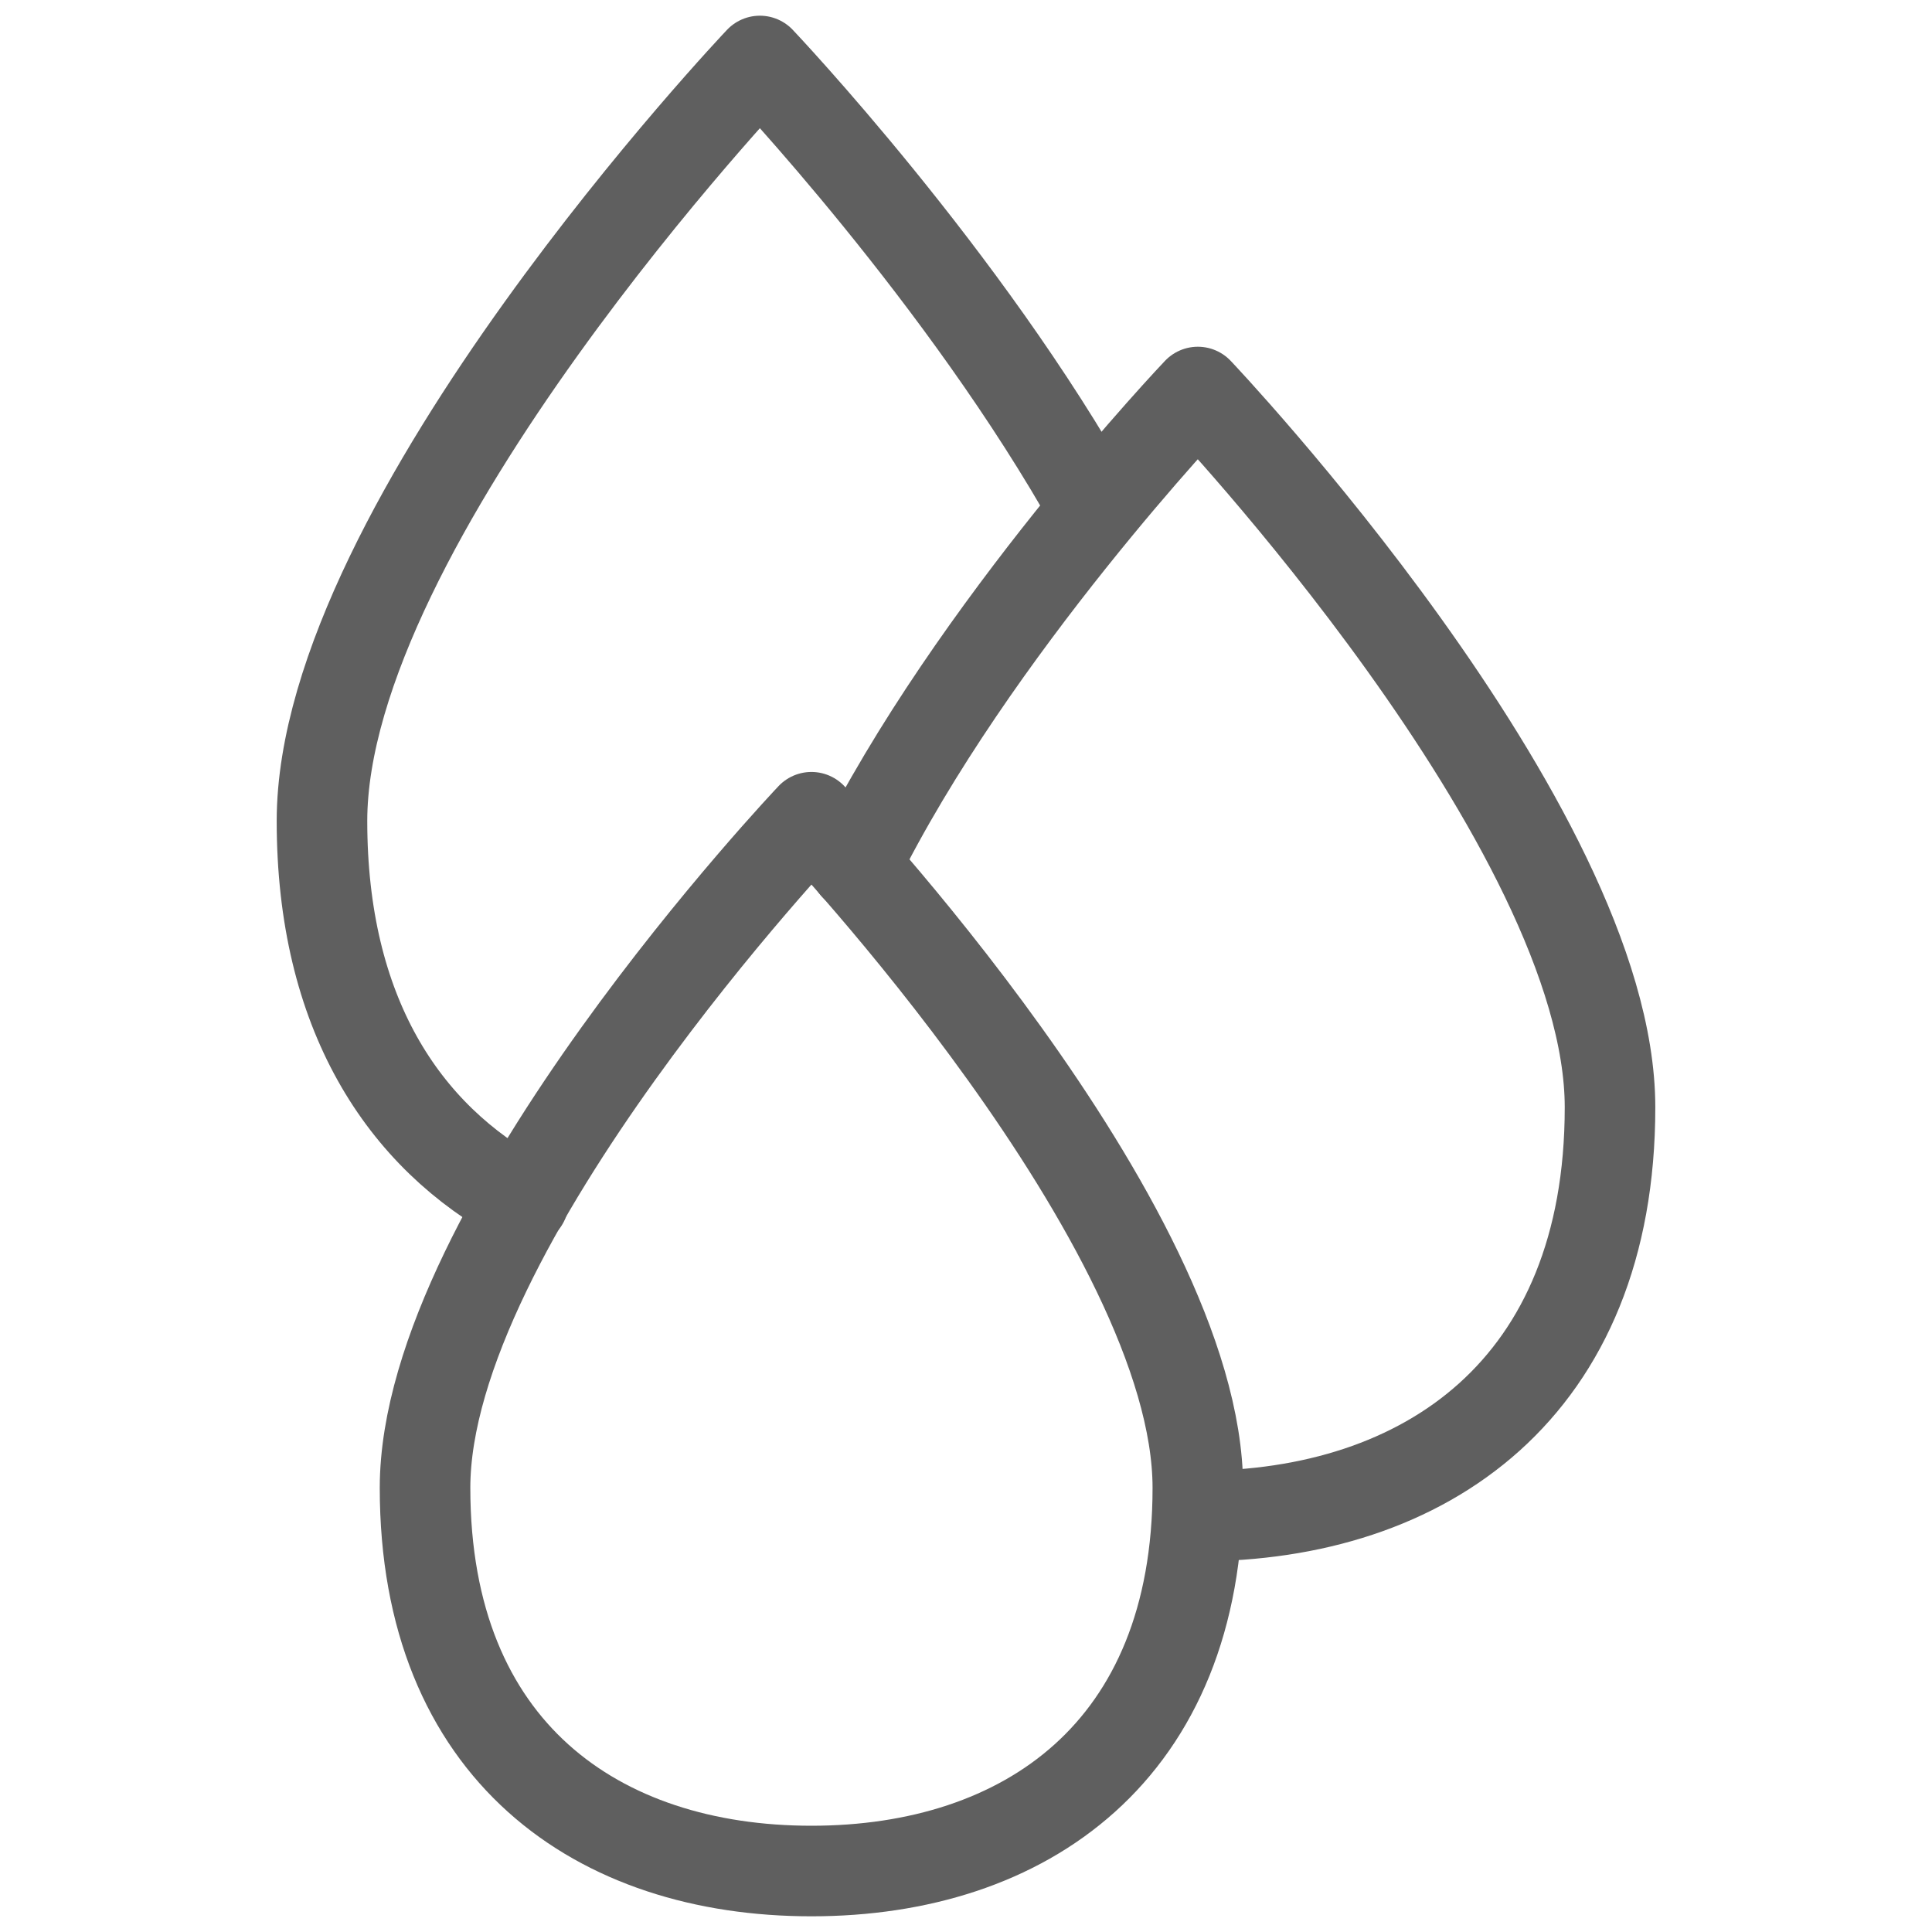
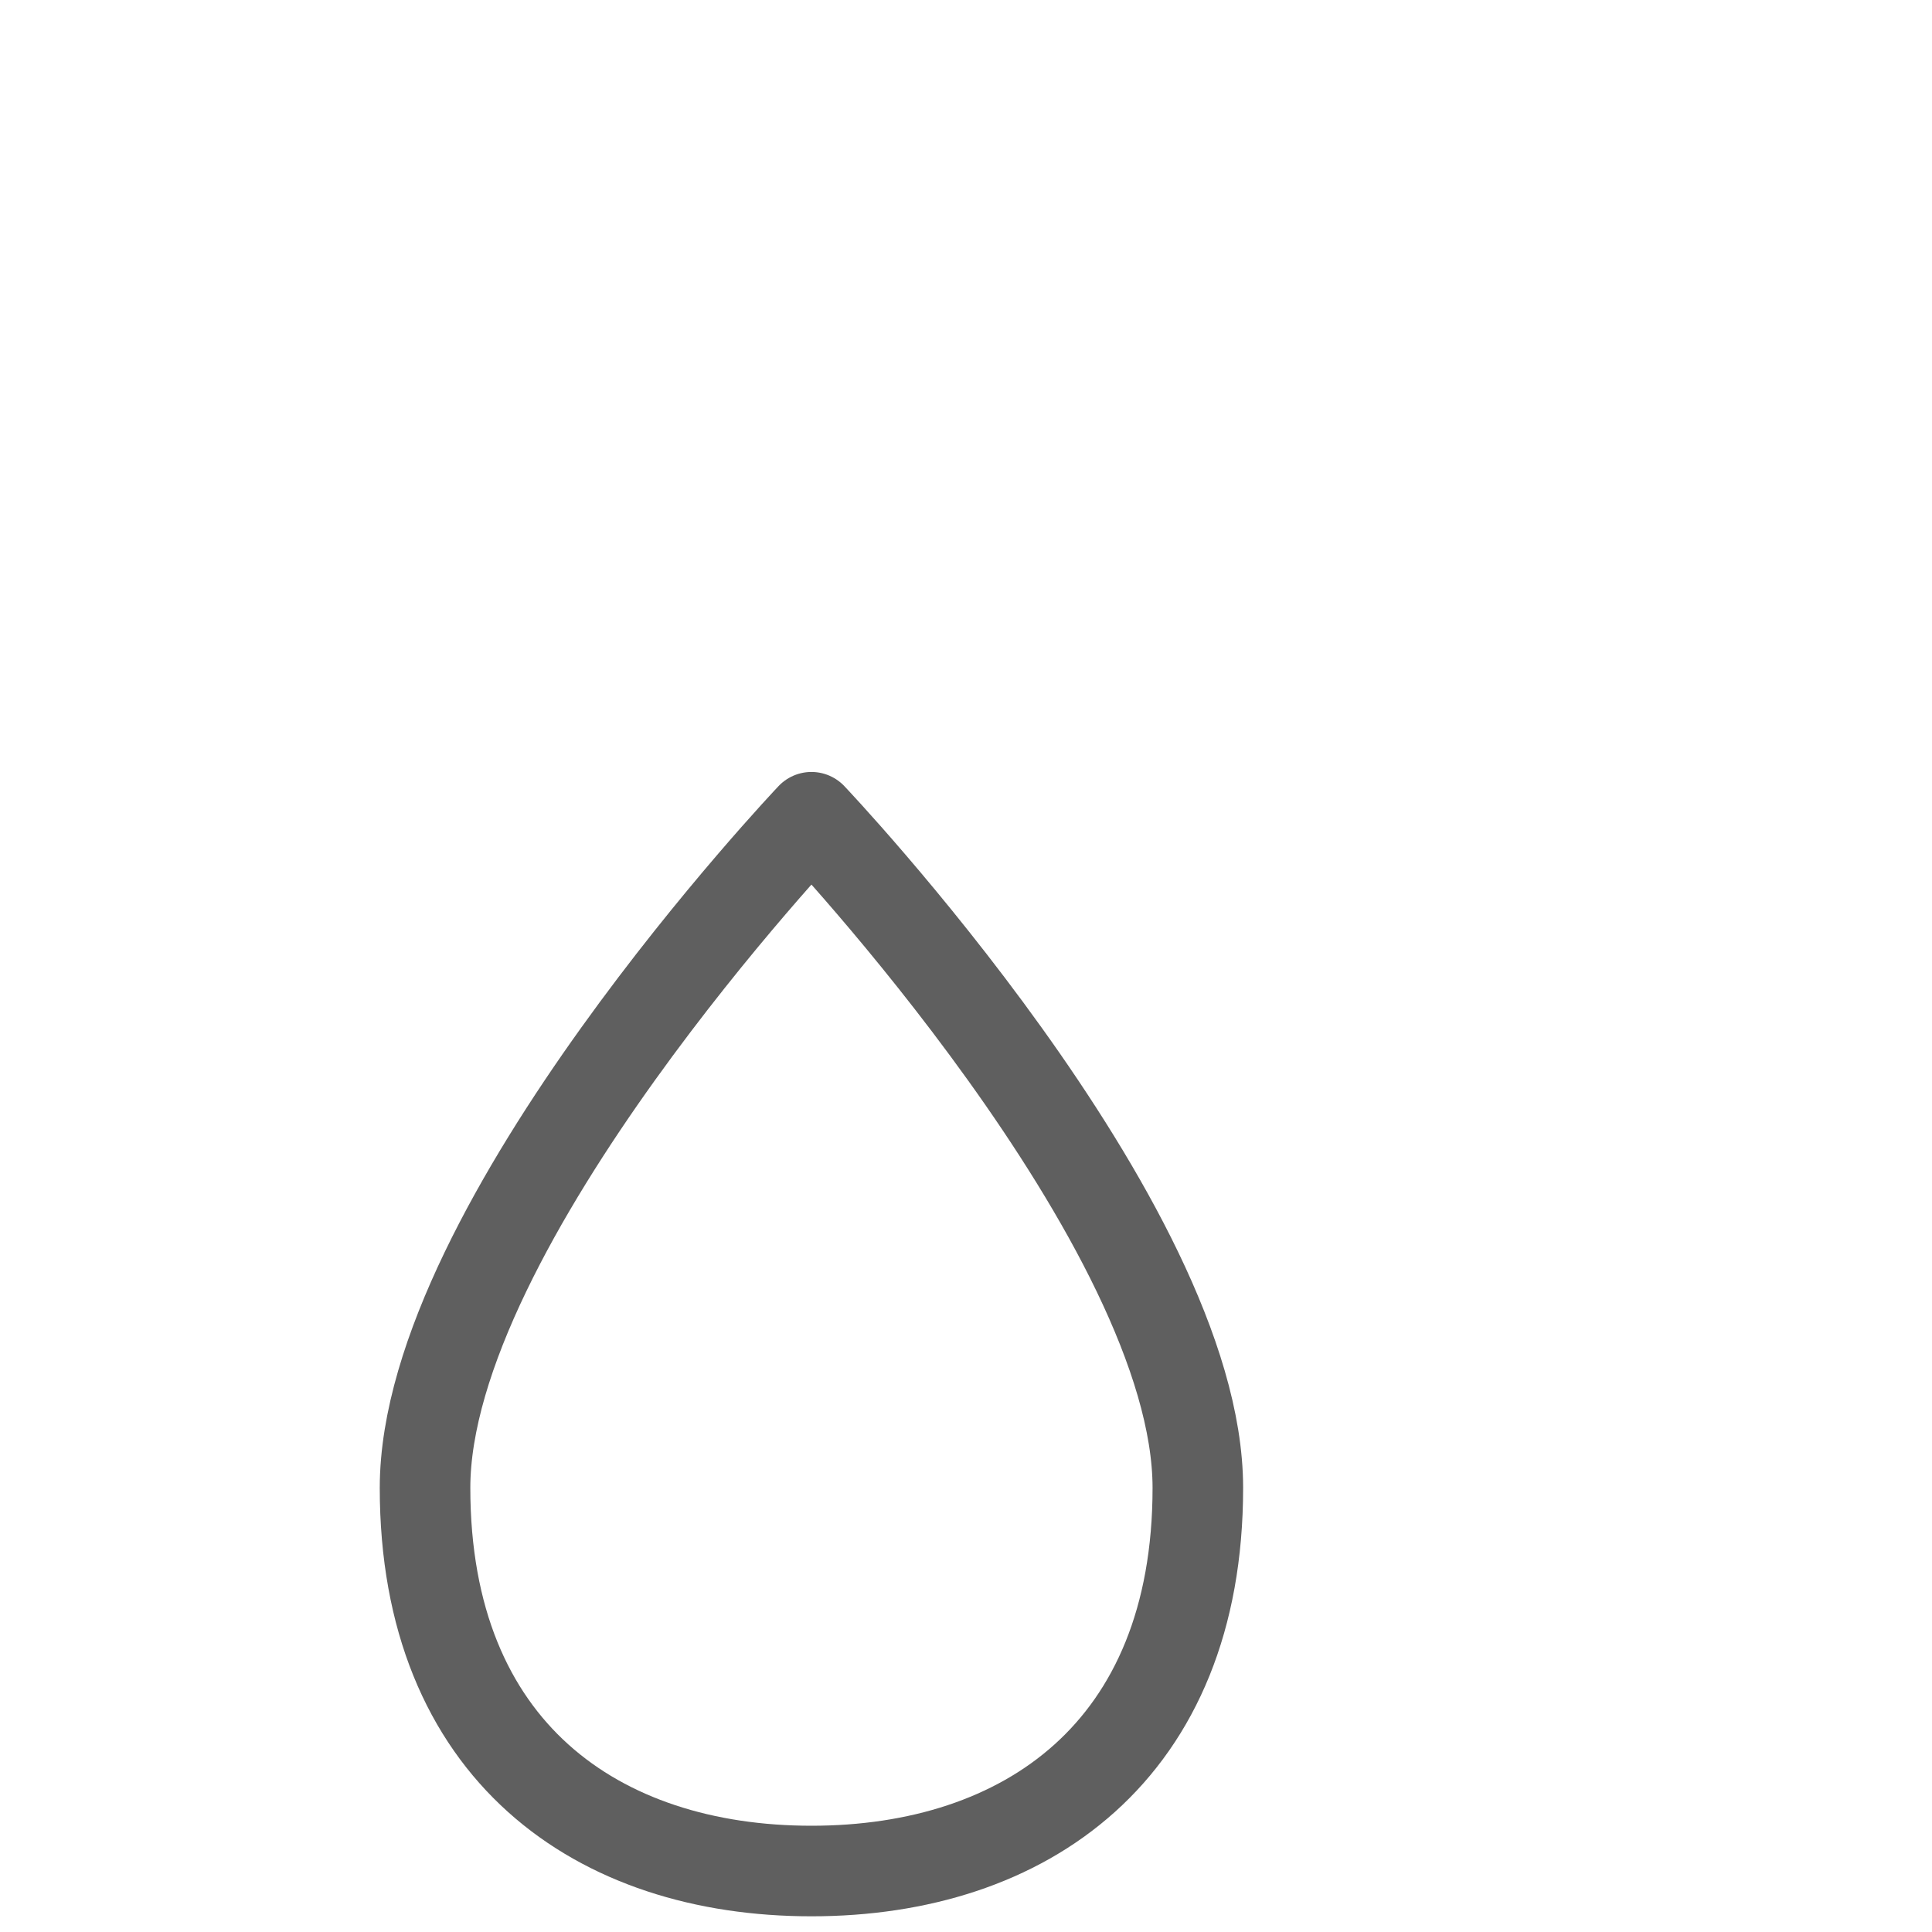
<svg xmlns="http://www.w3.org/2000/svg" width="32" height="32" viewBox="0 0 32 32" fill="none">
  <path d="M7.04 24.643C7.04 29.007 9.905 30.99 13.44 30.99C16.975 30.99 19.84 29.007 19.84 24.643C19.84 20.279 13.44 13.536 13.44 13.536C13.44 13.536 7.04 20.279 7.04 24.643Z" stroke="#5F5F5F" stroke-width="1.5" stroke-linecap="round" stroke-linejoin="round" />
-   <path d="M19.84 25.111C23.61 25.111 26.667 22.995 26.667 18.341C26.667 13.686 19.84 6.493 19.84 6.493C19.84 6.493 16.109 10.41 14.165 14.344" stroke="#5F5F5F" stroke-width="1.5" stroke-linecap="round" stroke-linejoin="round" />
-   <path d="M8.67 19.896C6.663 18.823 5.333 16.763 5.333 13.598C5.333 8.653 12.586 1.01 12.586 1.01C12.586 1.01 15.984 4.59 18.128 8.435" stroke="#5F5F5F" stroke-width="1.5" stroke-linecap="round" stroke-linejoin="round" />
</svg>